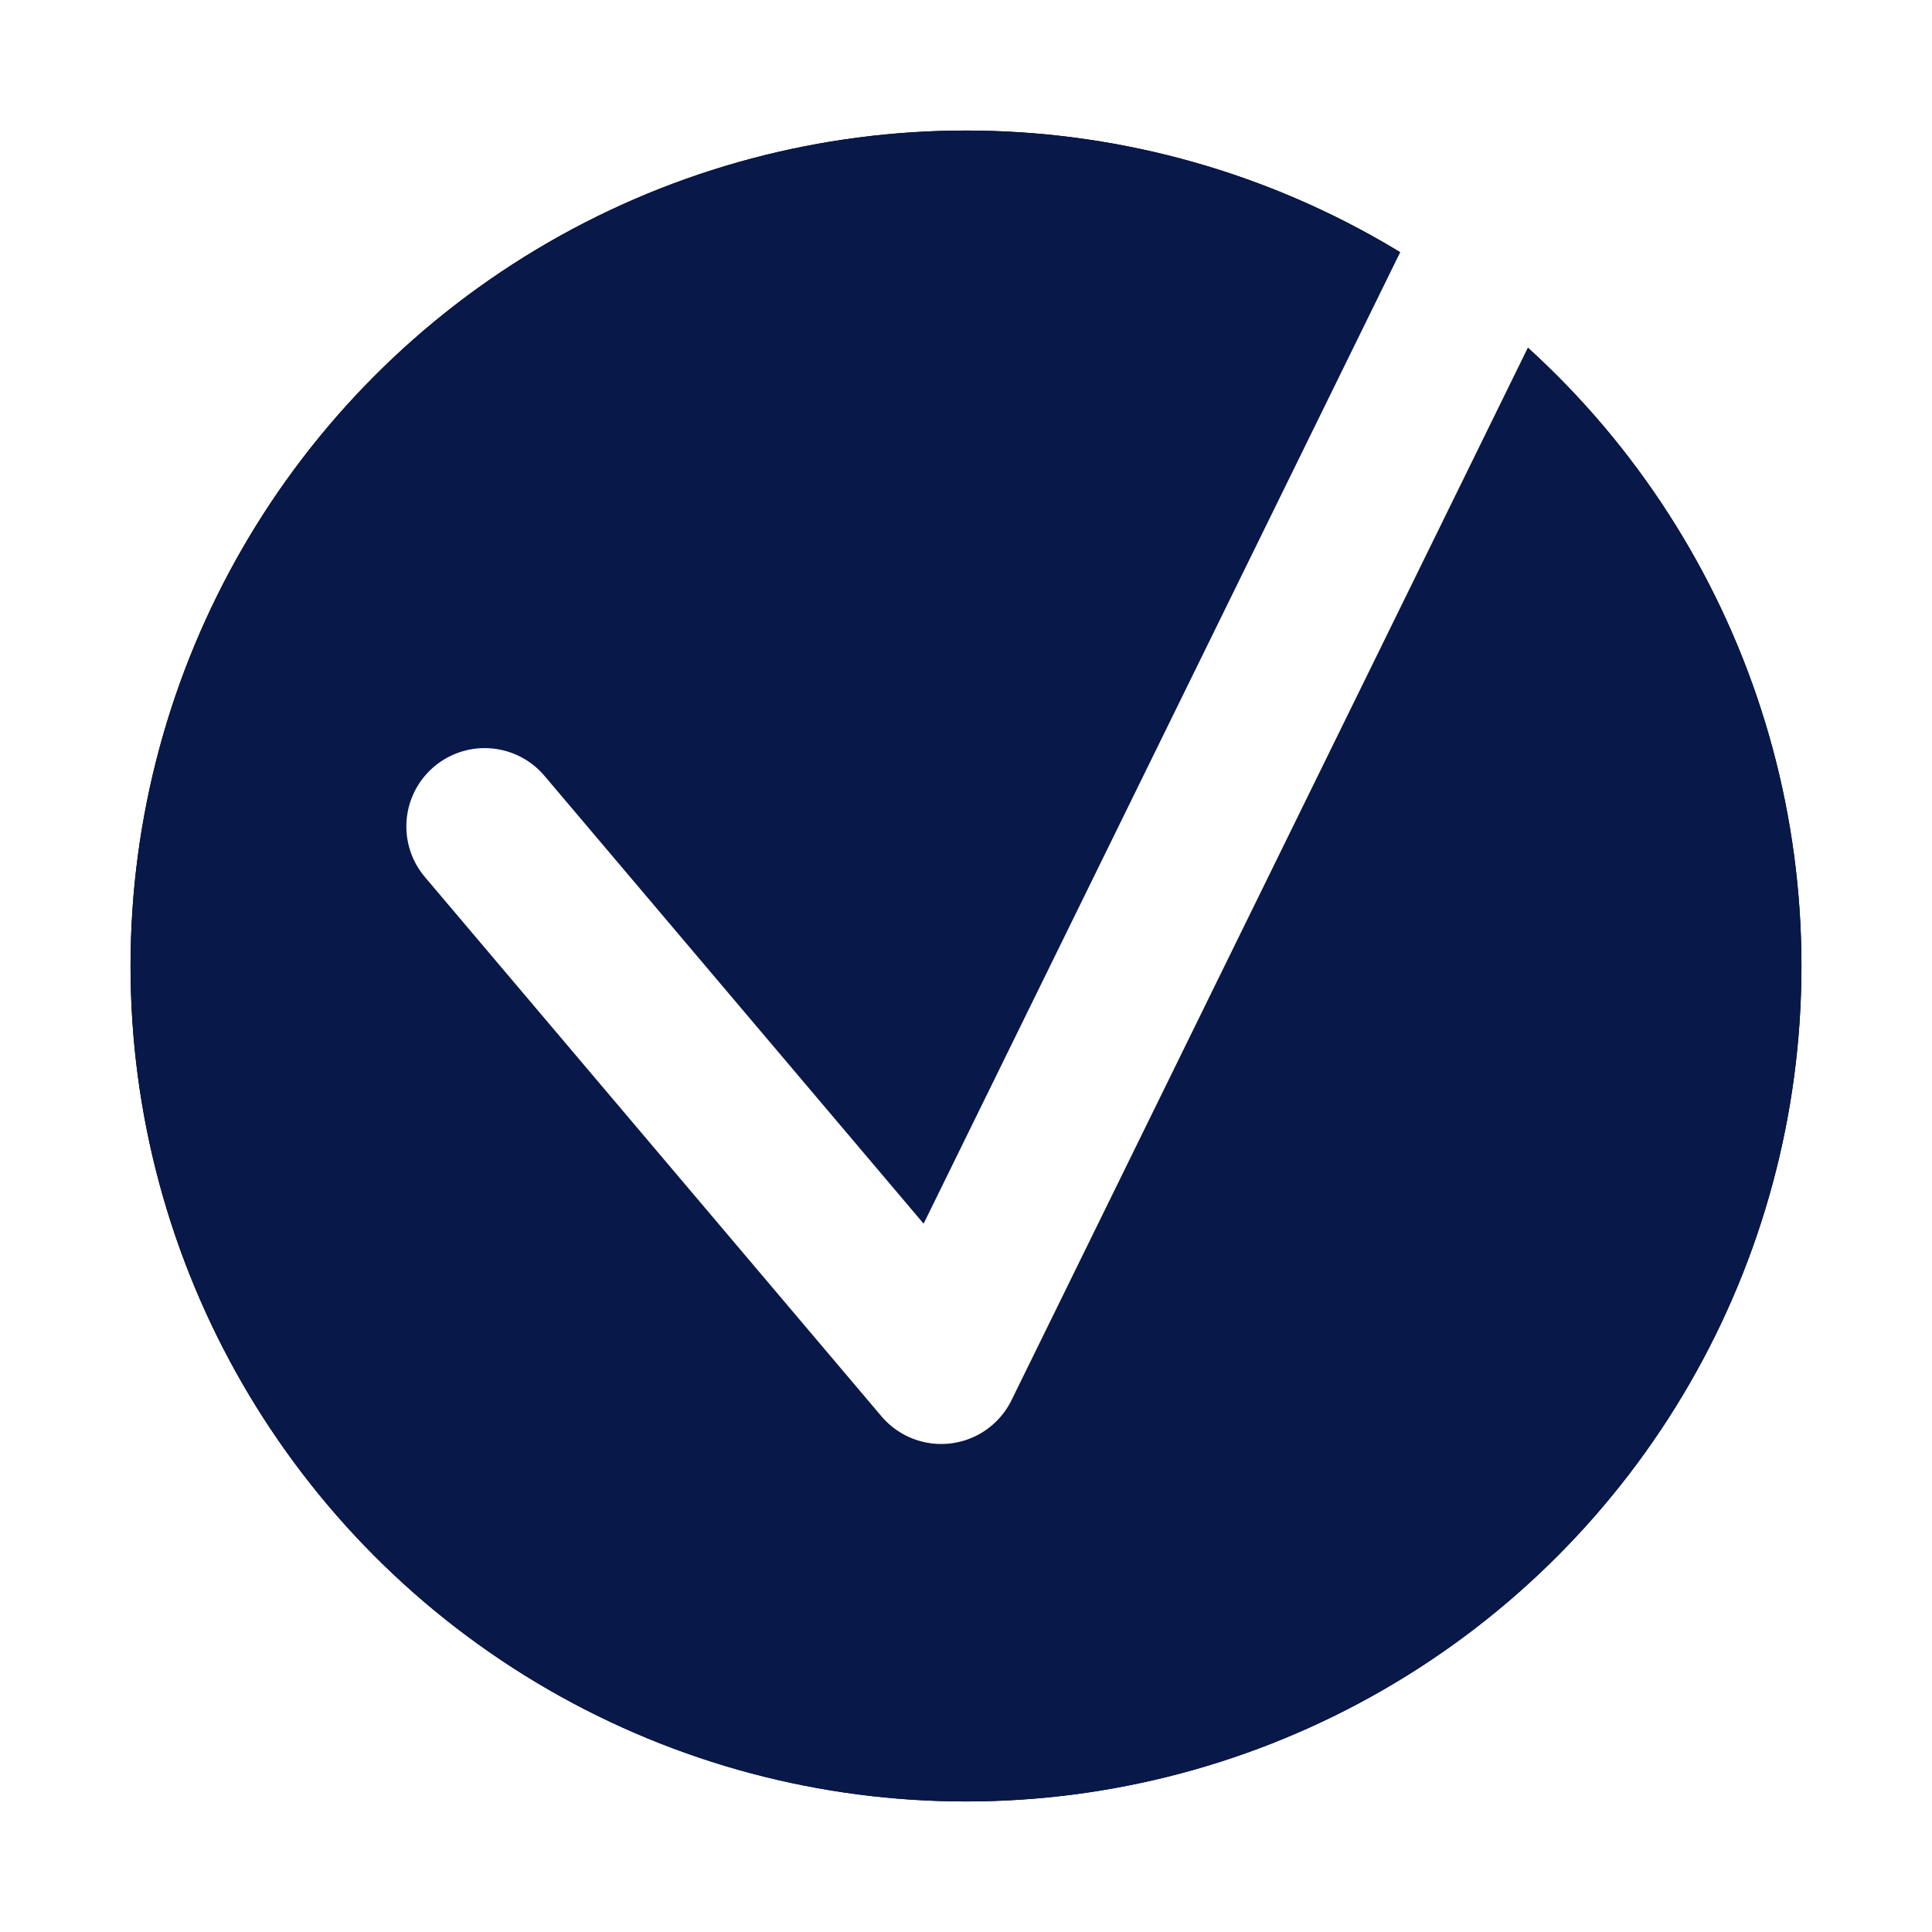
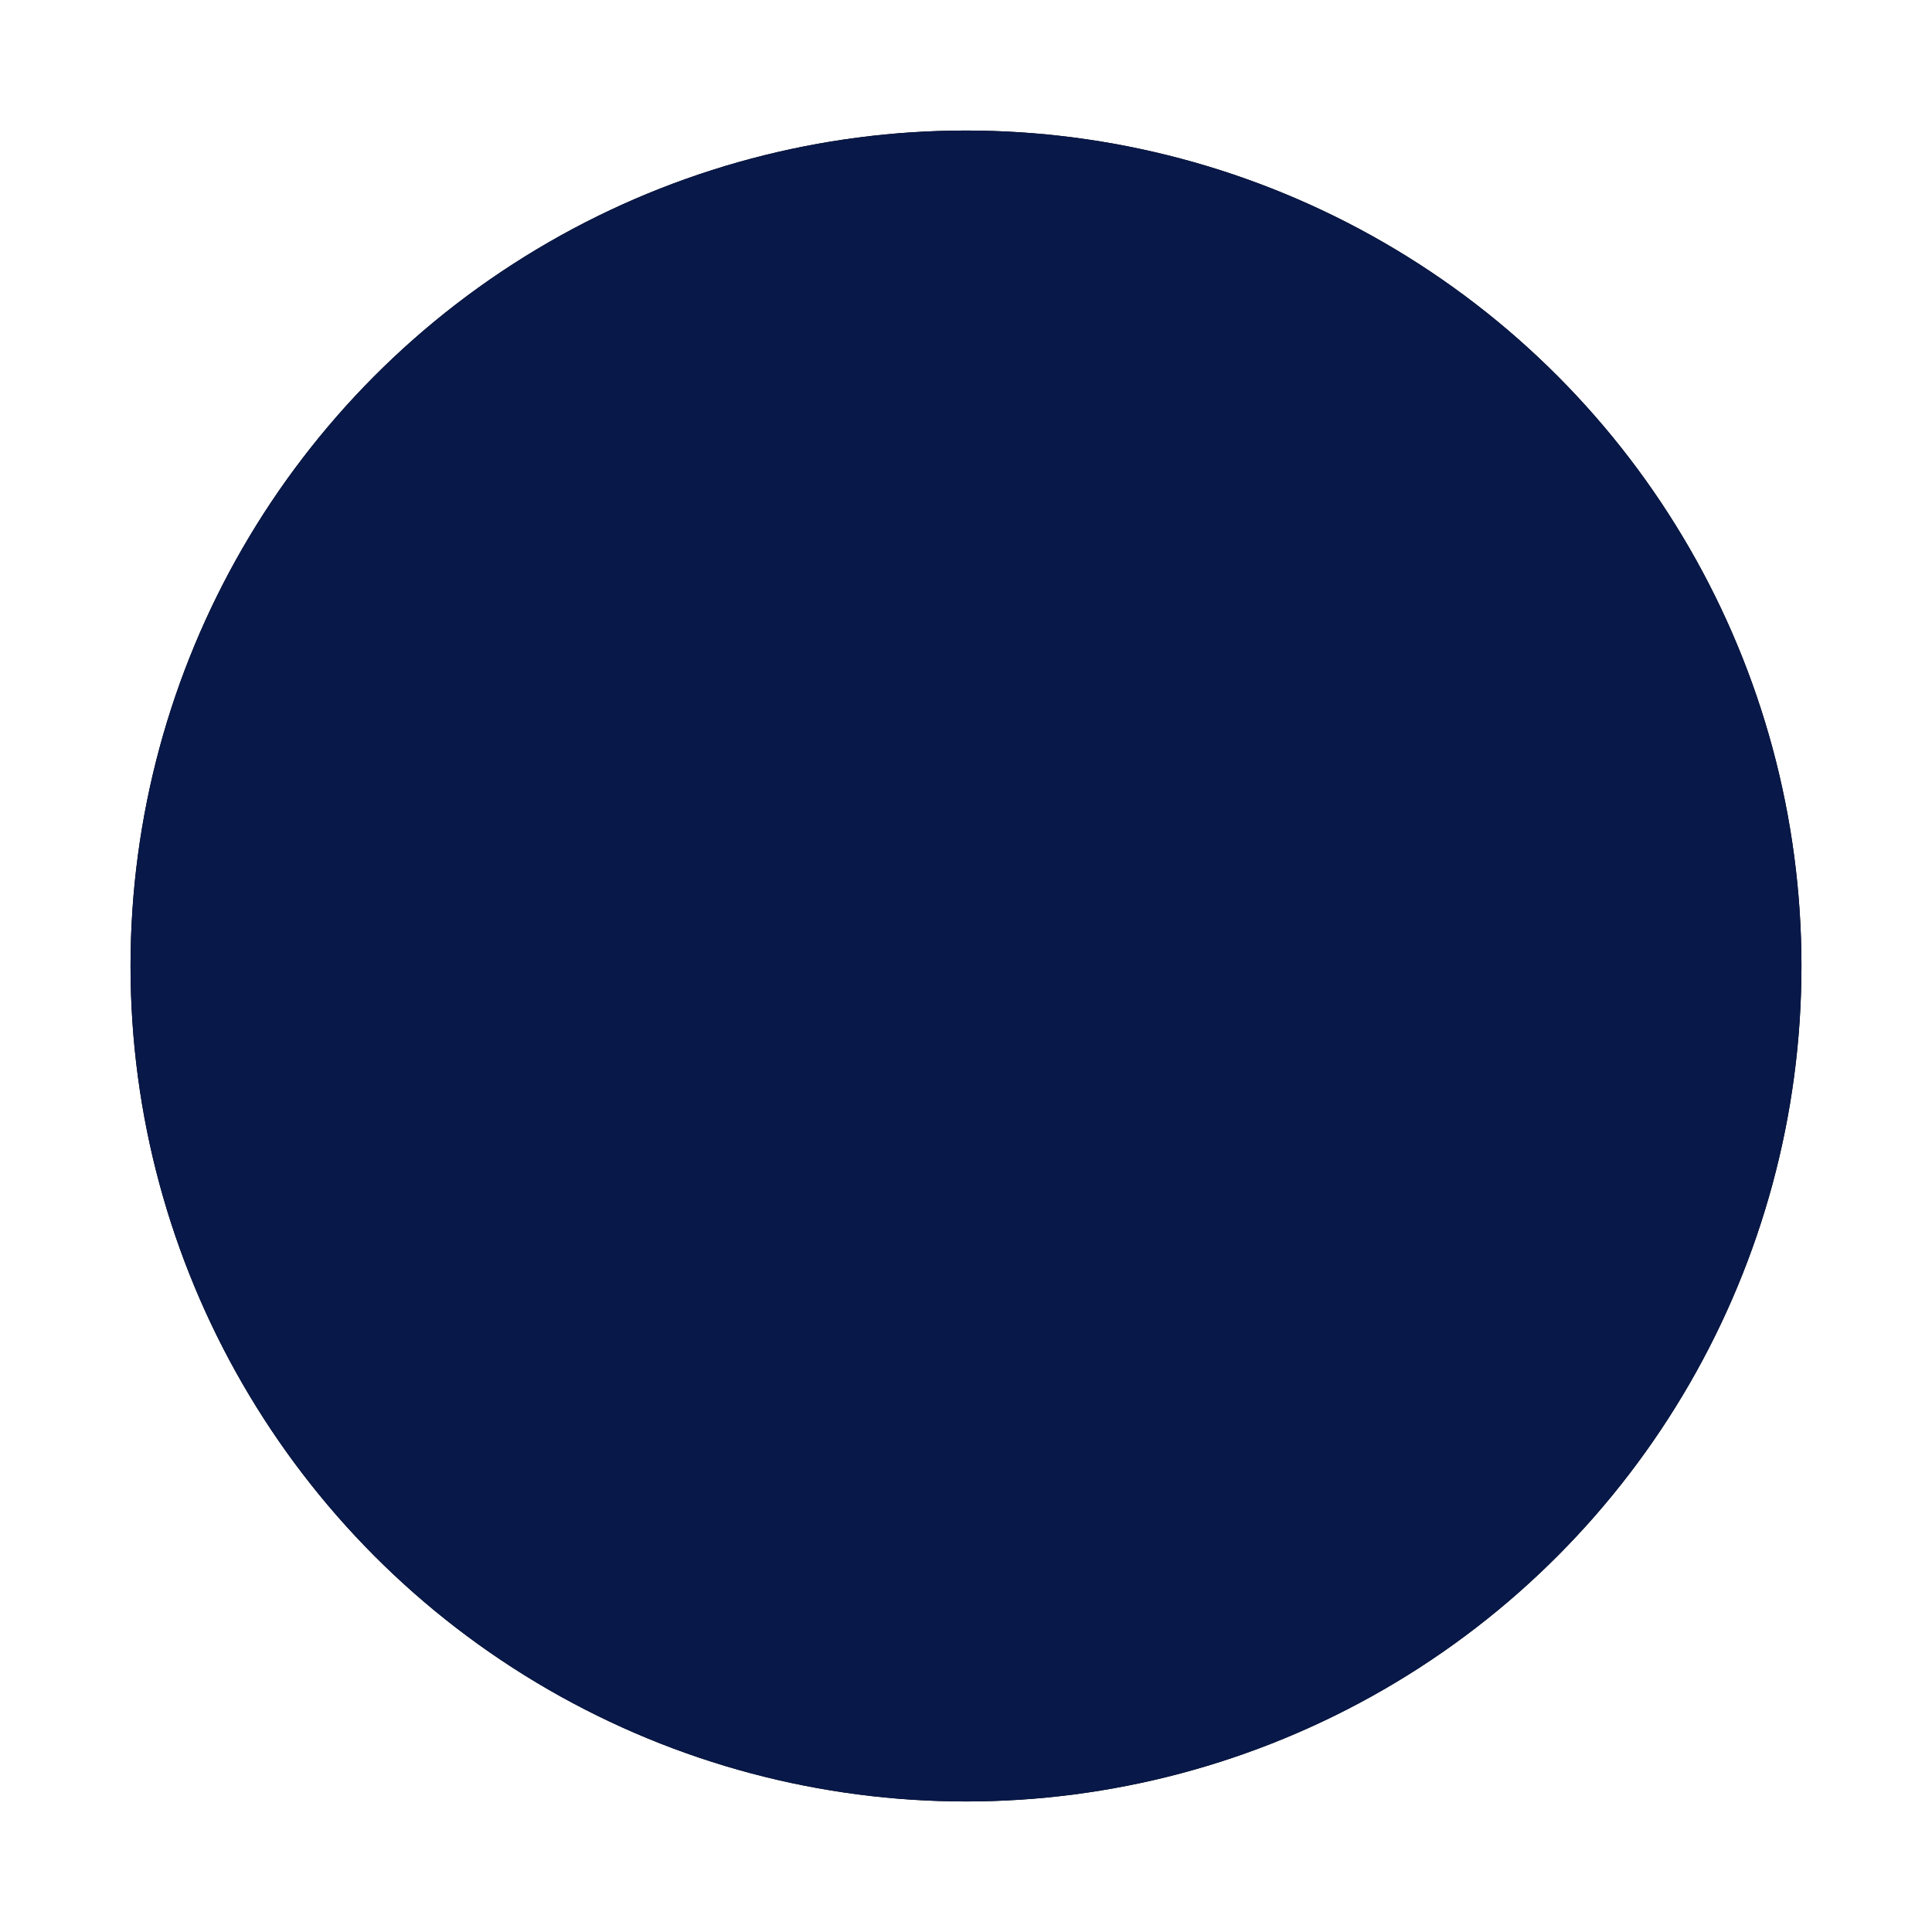
<svg xmlns="http://www.w3.org/2000/svg" xmlns:xlink="http://www.w3.org/1999/xlink" width="148px" height="148px" viewBox="0 0 148 148" version="1.1">
  <title>Check</title>
  <defs>
    <circle id="path-1" cx="64" cy="64" r="64" />
    <filter x="-11.7%" y="-11.7%" width="123.4%" height="123.4%" filterUnits="objectBoundingBox" id="filter-2">
      <feOffset dx="0" dy="0" in="SourceAlpha" result="shadowOffsetOuter1" />
      <feGaussianBlur stdDeviation="5" in="shadowOffsetOuter1" result="shadowBlurOuter1" />
      <feColorMatrix values="0 0 0 0 0   0 0 0 0 0   0 0 0 0 0  0 0 0 0.151 0" type="matrix" in="shadowBlurOuter1" />
    </filter>
  </defs>
  <g id="DESKTOP" stroke="none" stroke-width="1" fill="none" fill-rule="evenodd">
    <g id="WF_Contact_2" transform="translate(-636, -810)">
      <g id="CONTACT" transform="translate(431, 634)">
        <g id="Group" transform="translate(0, 186)">
          <g id="Check" transform="translate(215, 0)">
            <g id="Oval">
              <use fill="black" fill-opacity="1" filter="url(#filter-2)" xlink:href="#path-1" />
              <use fill="#081848" fill-rule="evenodd" xlink:href="#path-1" />
            </g>
-             <polyline id="Path-3" stroke="#FFFFFF" stroke-width="12" stroke-linecap="round" stroke-linejoin="round" points="27.128 53.308 62.101 94.616 102.631 12" />
          </g>
        </g>
      </g>
    </g>
  </g>
</svg>